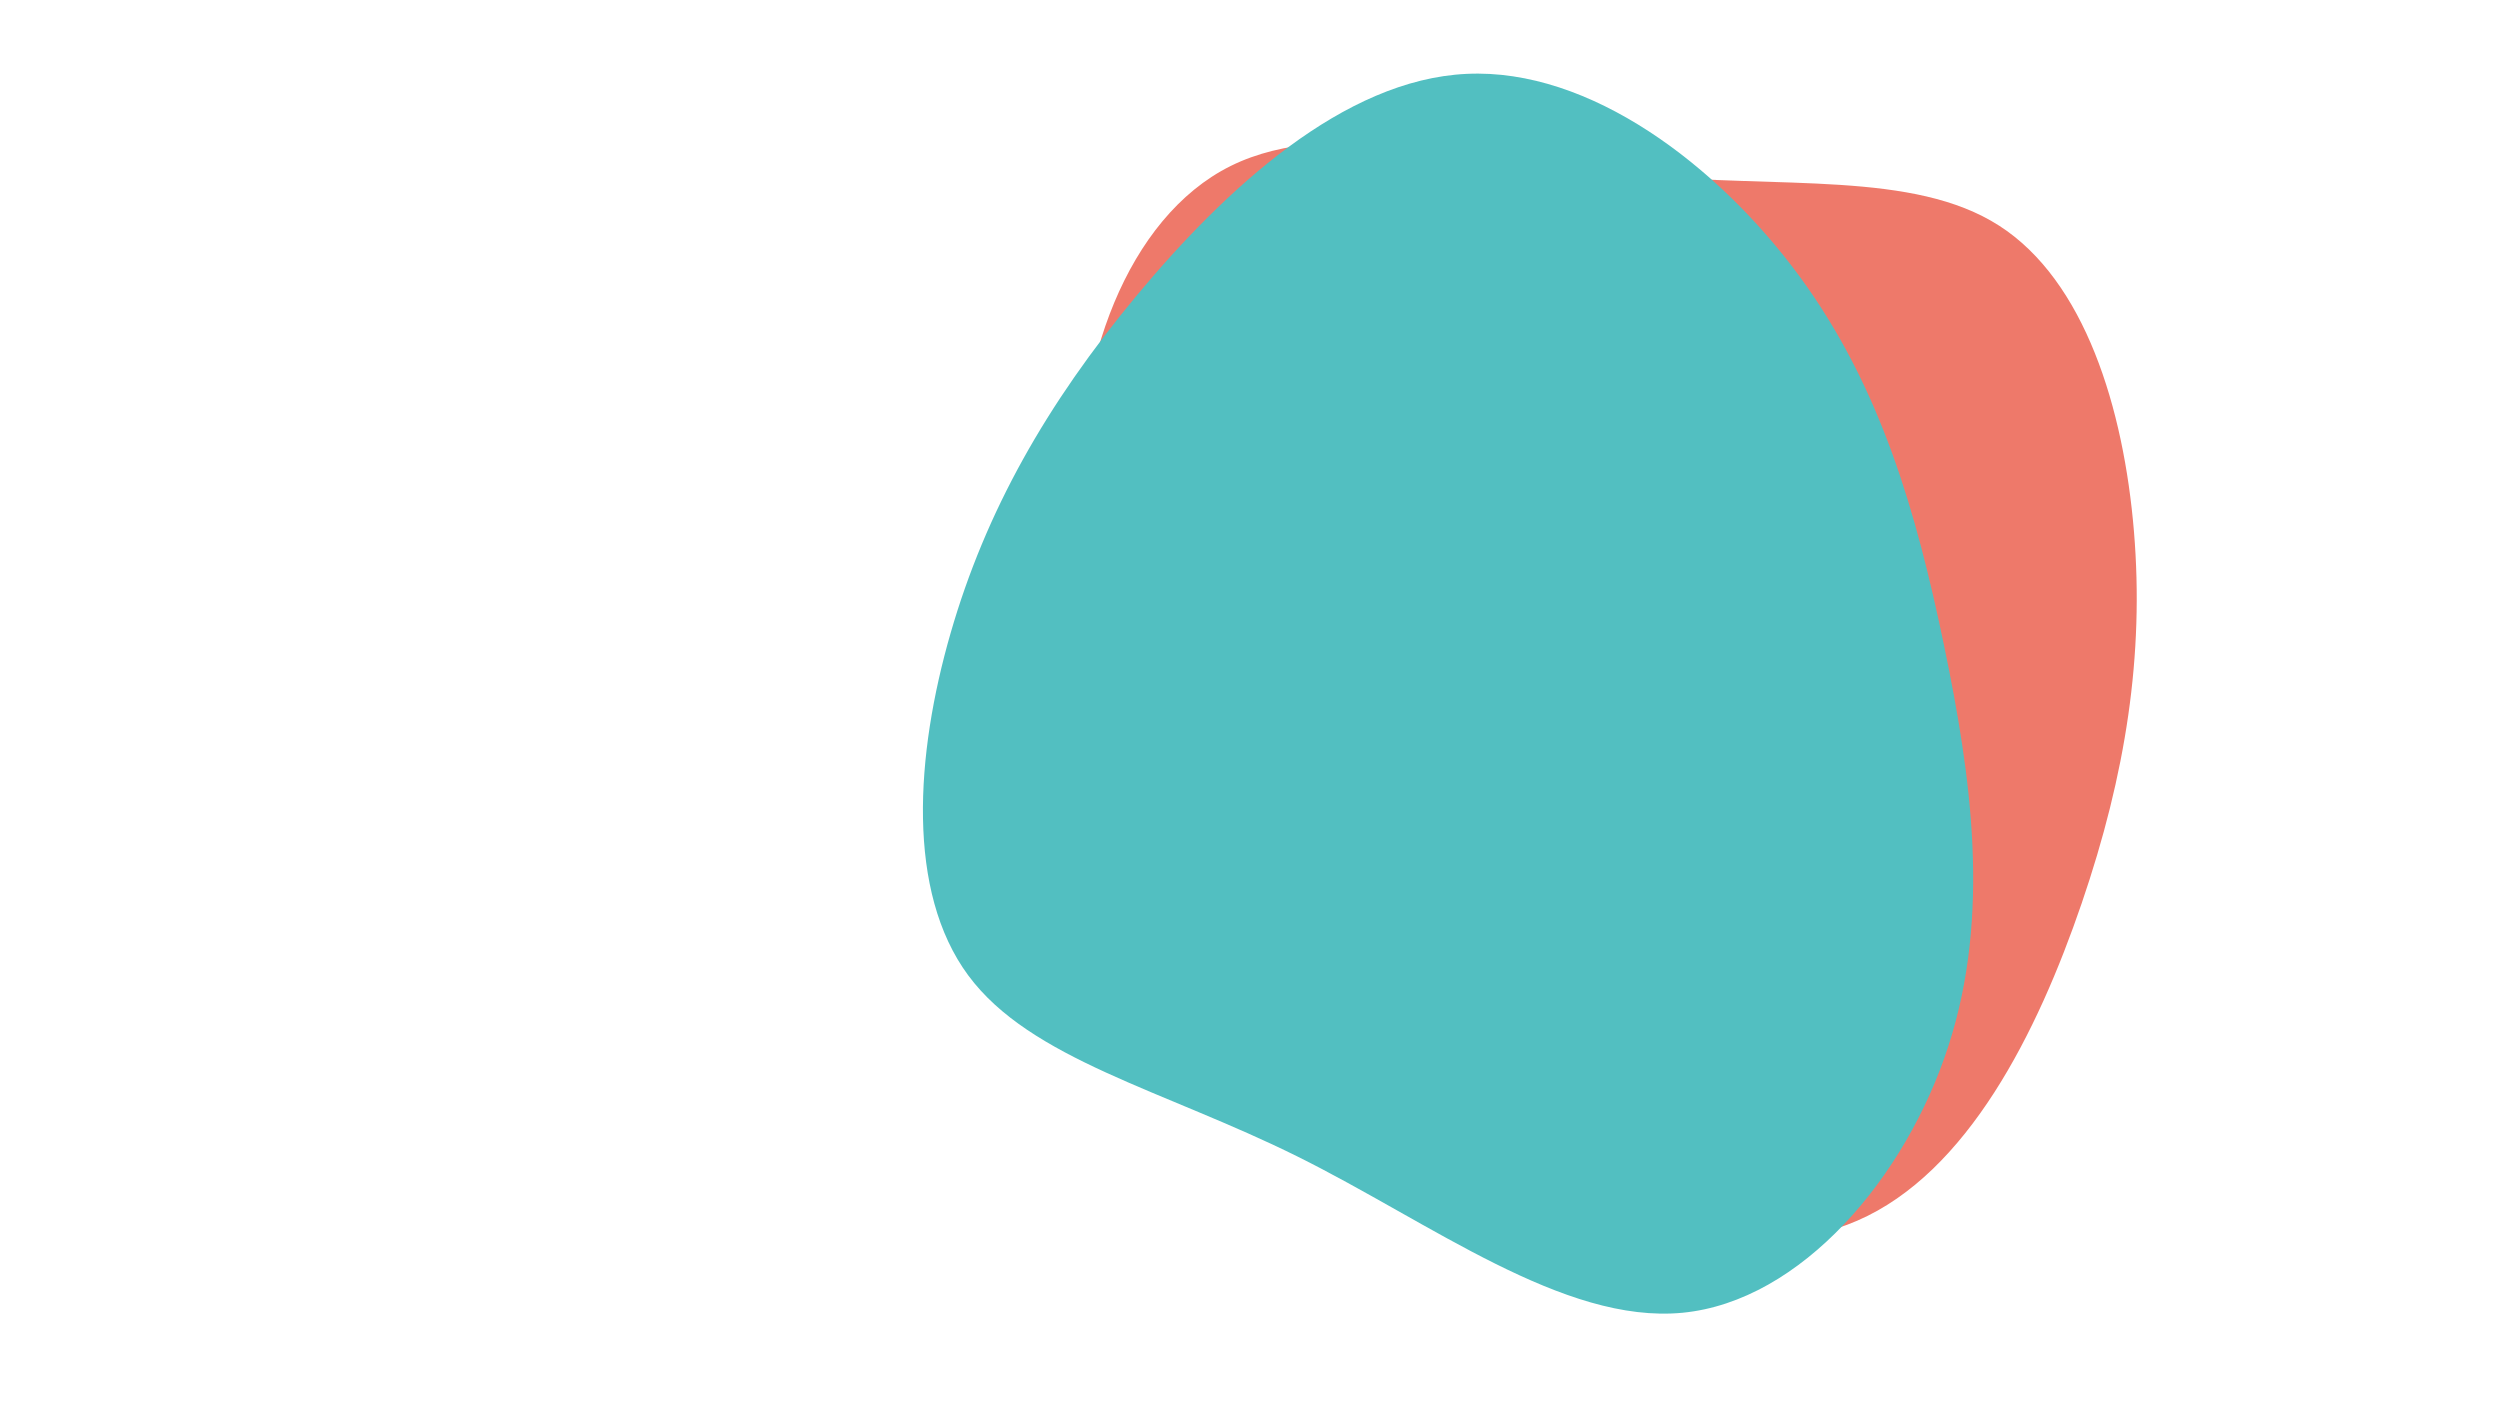
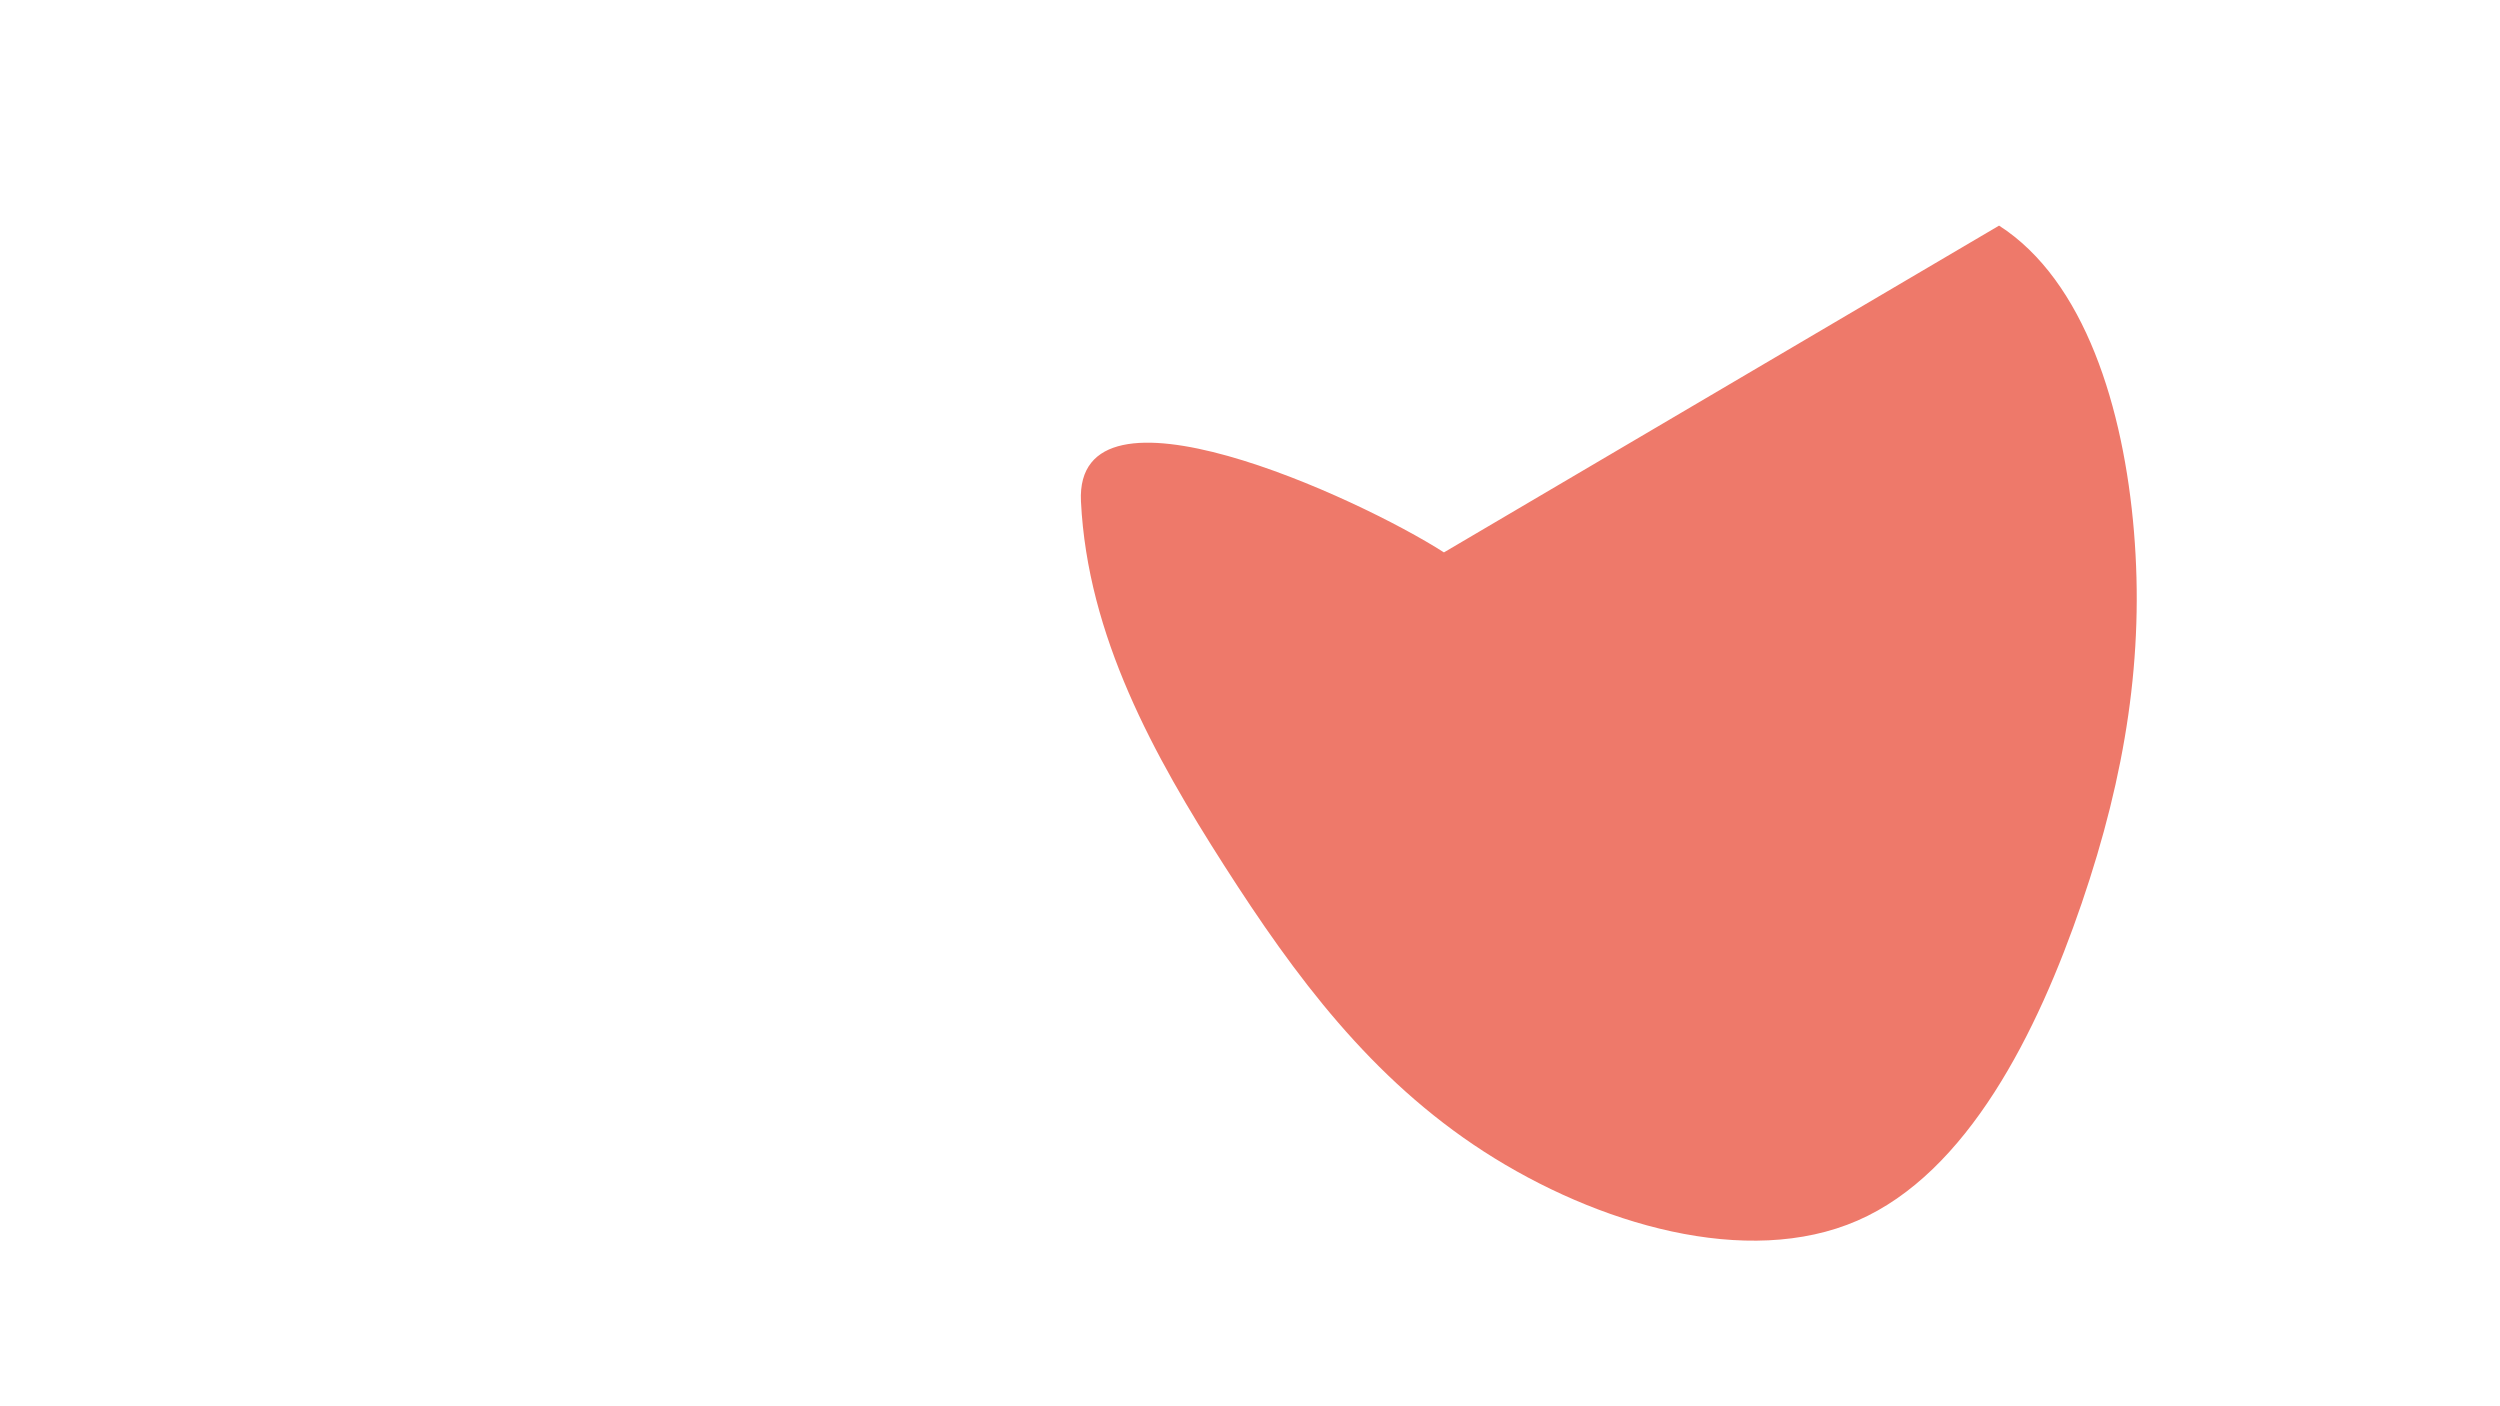
<svg xmlns="http://www.w3.org/2000/svg" id="Calque_1" viewBox="0 0 1920 1080">
  <defs>
    <style>.cls-1{fill:#ee796a;}.cls-2{fill:#52bfc1;}</style>
  </defs>
  <g id="Contact_Form_Background">
-     <path id="Tracé_1517" class="cls-1" d="m1535.28,173.27c65.82,42.25,95.76,140.34,103.61,235.04s-6.16,185.99-40.13,285.35-87.68,207.01-172.19,243.74c-84.71,36.94-200.21,2.97-287.05-53.08-86.62-56.05-144.8-134.4-199.15-219.32s-105.1-176.65-110.19-279.83c-5.31-103.18,35.03-218.05,115.08-257.75,80.26-39.7,200.22-4.03,311.26,6.8s212.95-3.19,278.77,39.07Z" />
+     <path id="Tracé_1517" class="cls-1" d="m1535.28,173.27c65.82,42.25,95.76,140.34,103.61,235.04s-6.16,185.99-40.13,285.35-87.68,207.01-172.19,243.74c-84.71,36.94-200.21,2.97-287.05-53.08-86.62-56.05-144.8-134.4-199.15-219.32s-105.1-176.65-110.19-279.83s212.95-3.19,278.77,39.07Z" />
    <g id="Groupe_504">
-       <path id="Tracé_761-2" class="cls-2" d="m743.63,749.13c-47.65-64.48-40.56-169.36-13.55-262.95,27-93.58,73.72-175.93,142.5-258.74,68.78-82.8,159.49-166.34,253.84-170.71,94.63-4.5,192.89,70.16,255.64,155.52,62.55,85.29,89.71,181.55,110.81,282.73,21.1,101.18,36.27,207.55,3.52,308.26-32.54,100.79-113.07,196.12-204.23,204.96-91.36,8.77-193.28-69.14-295.71-120.01-102.43-50.87-205.17-74.6-252.82-139.08Z" />
-     </g>
+       </g>
  </g>
</svg>